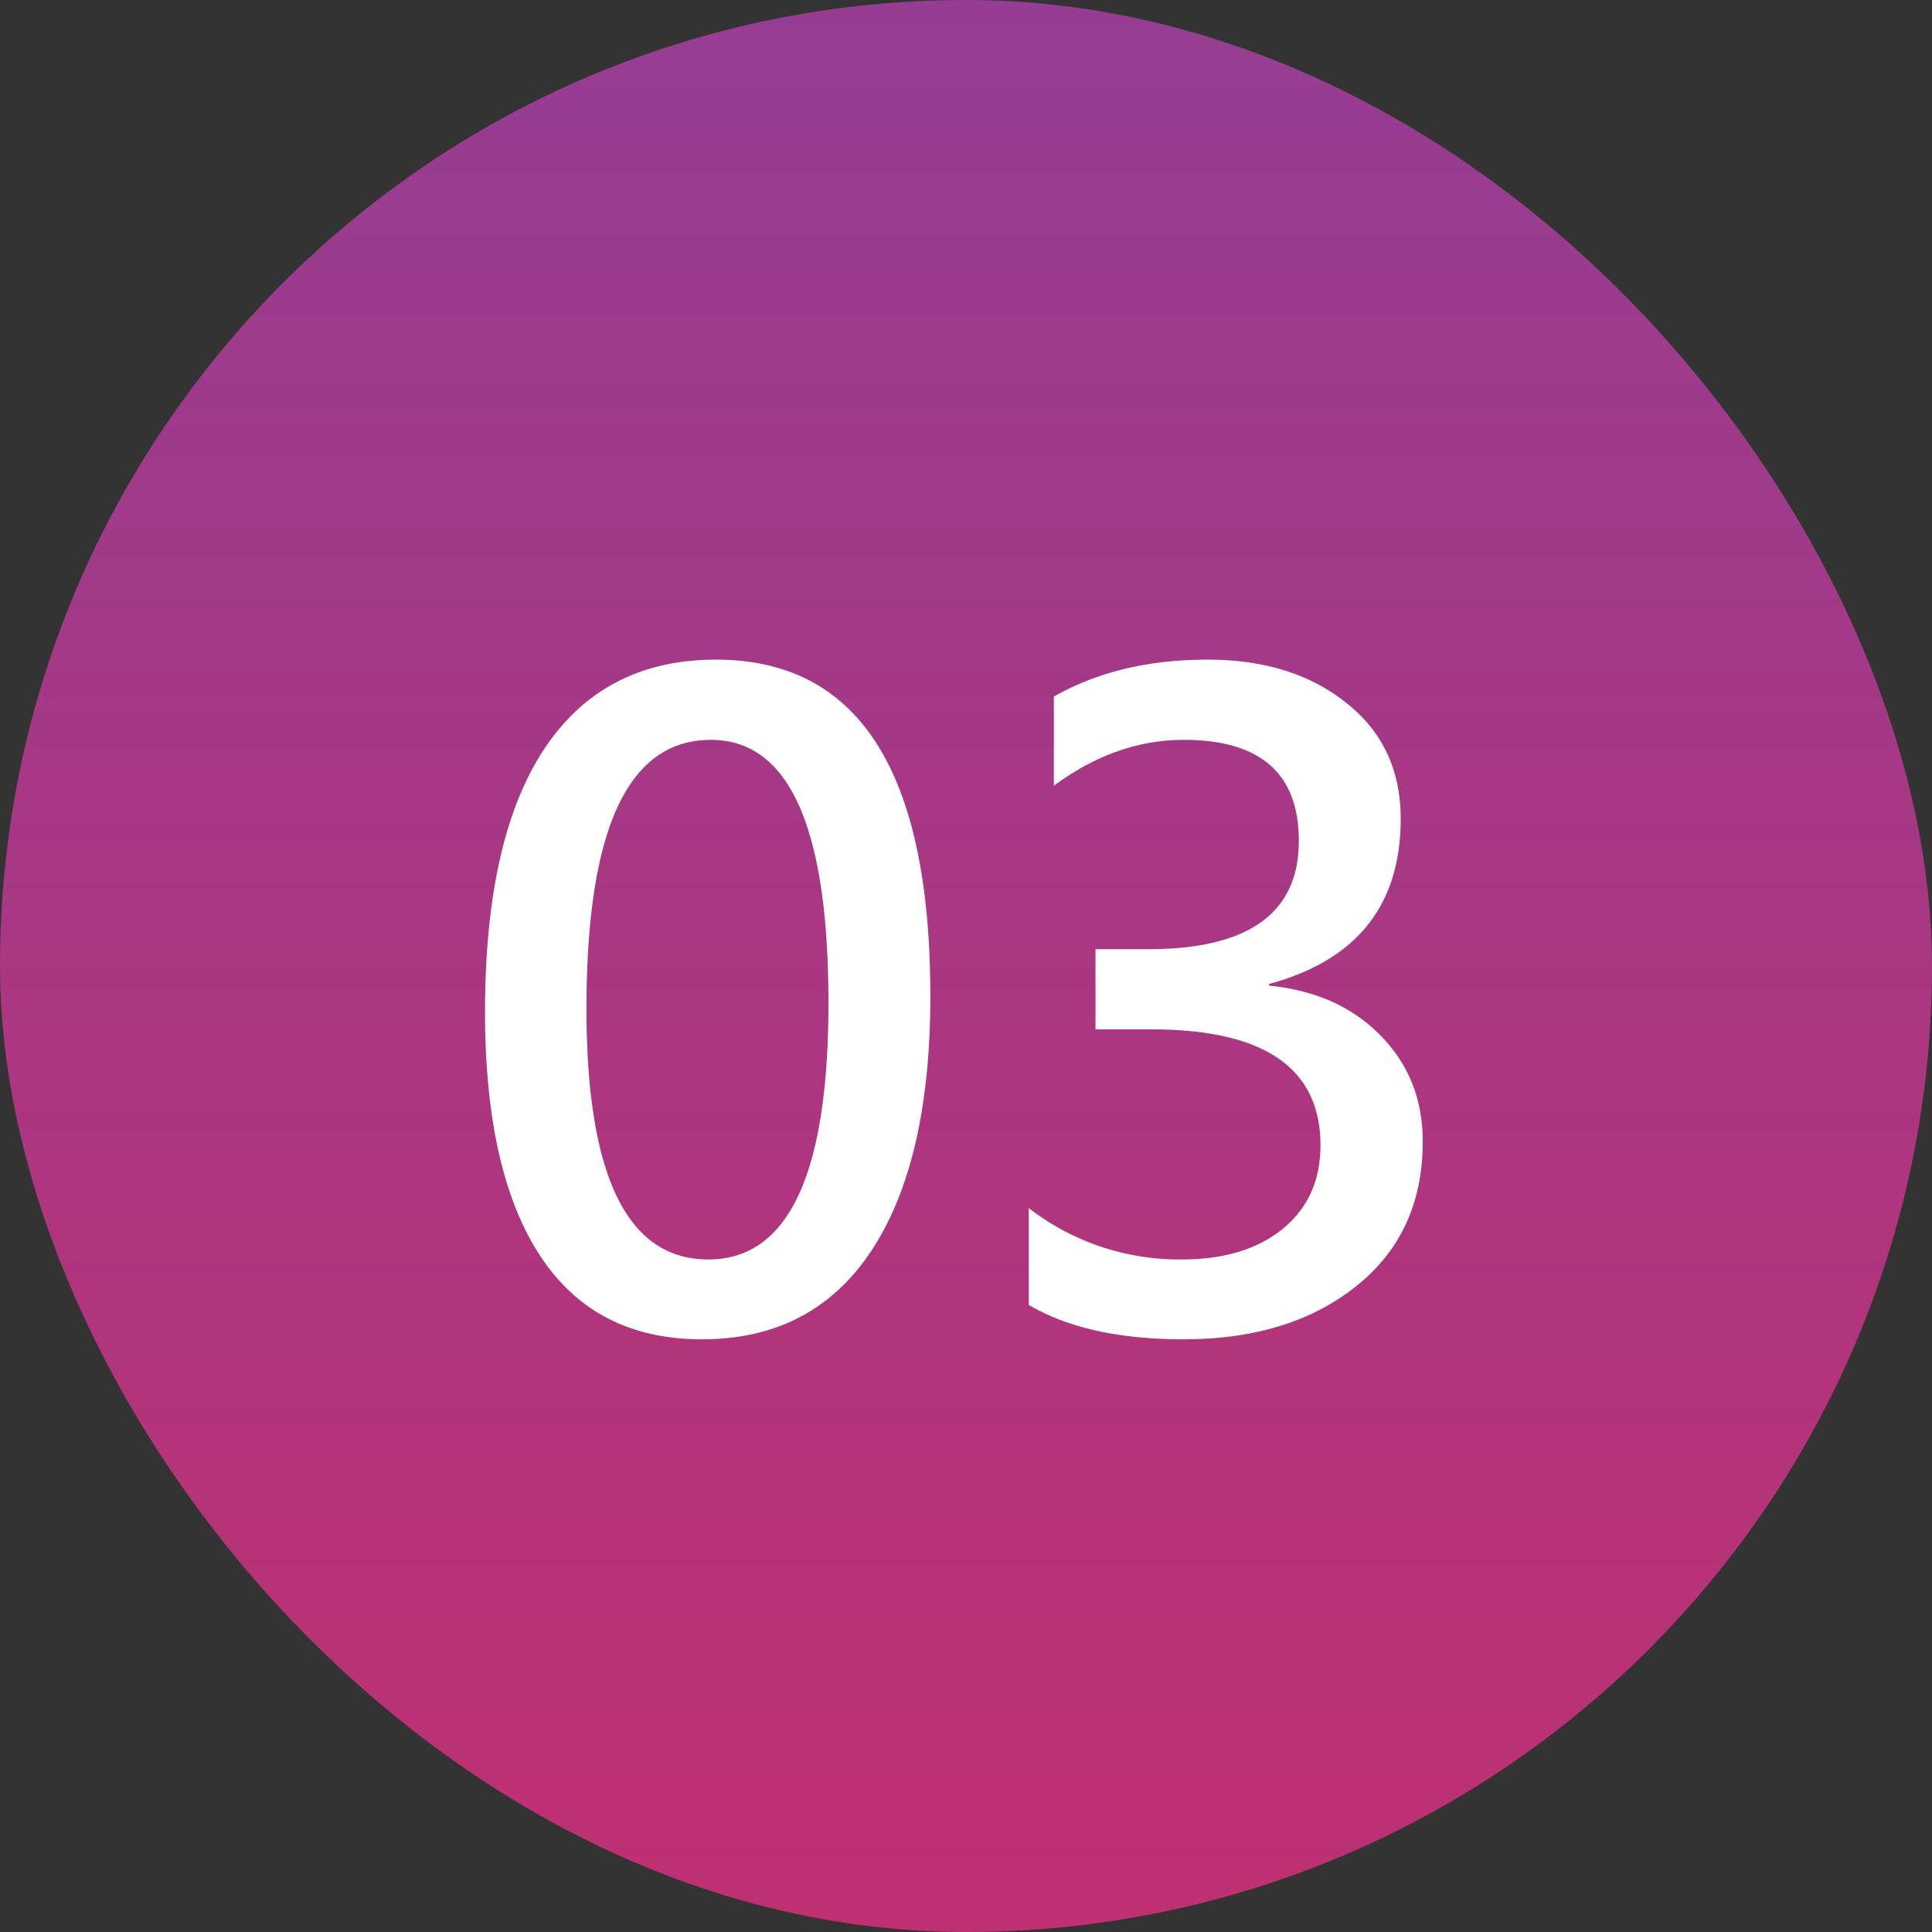
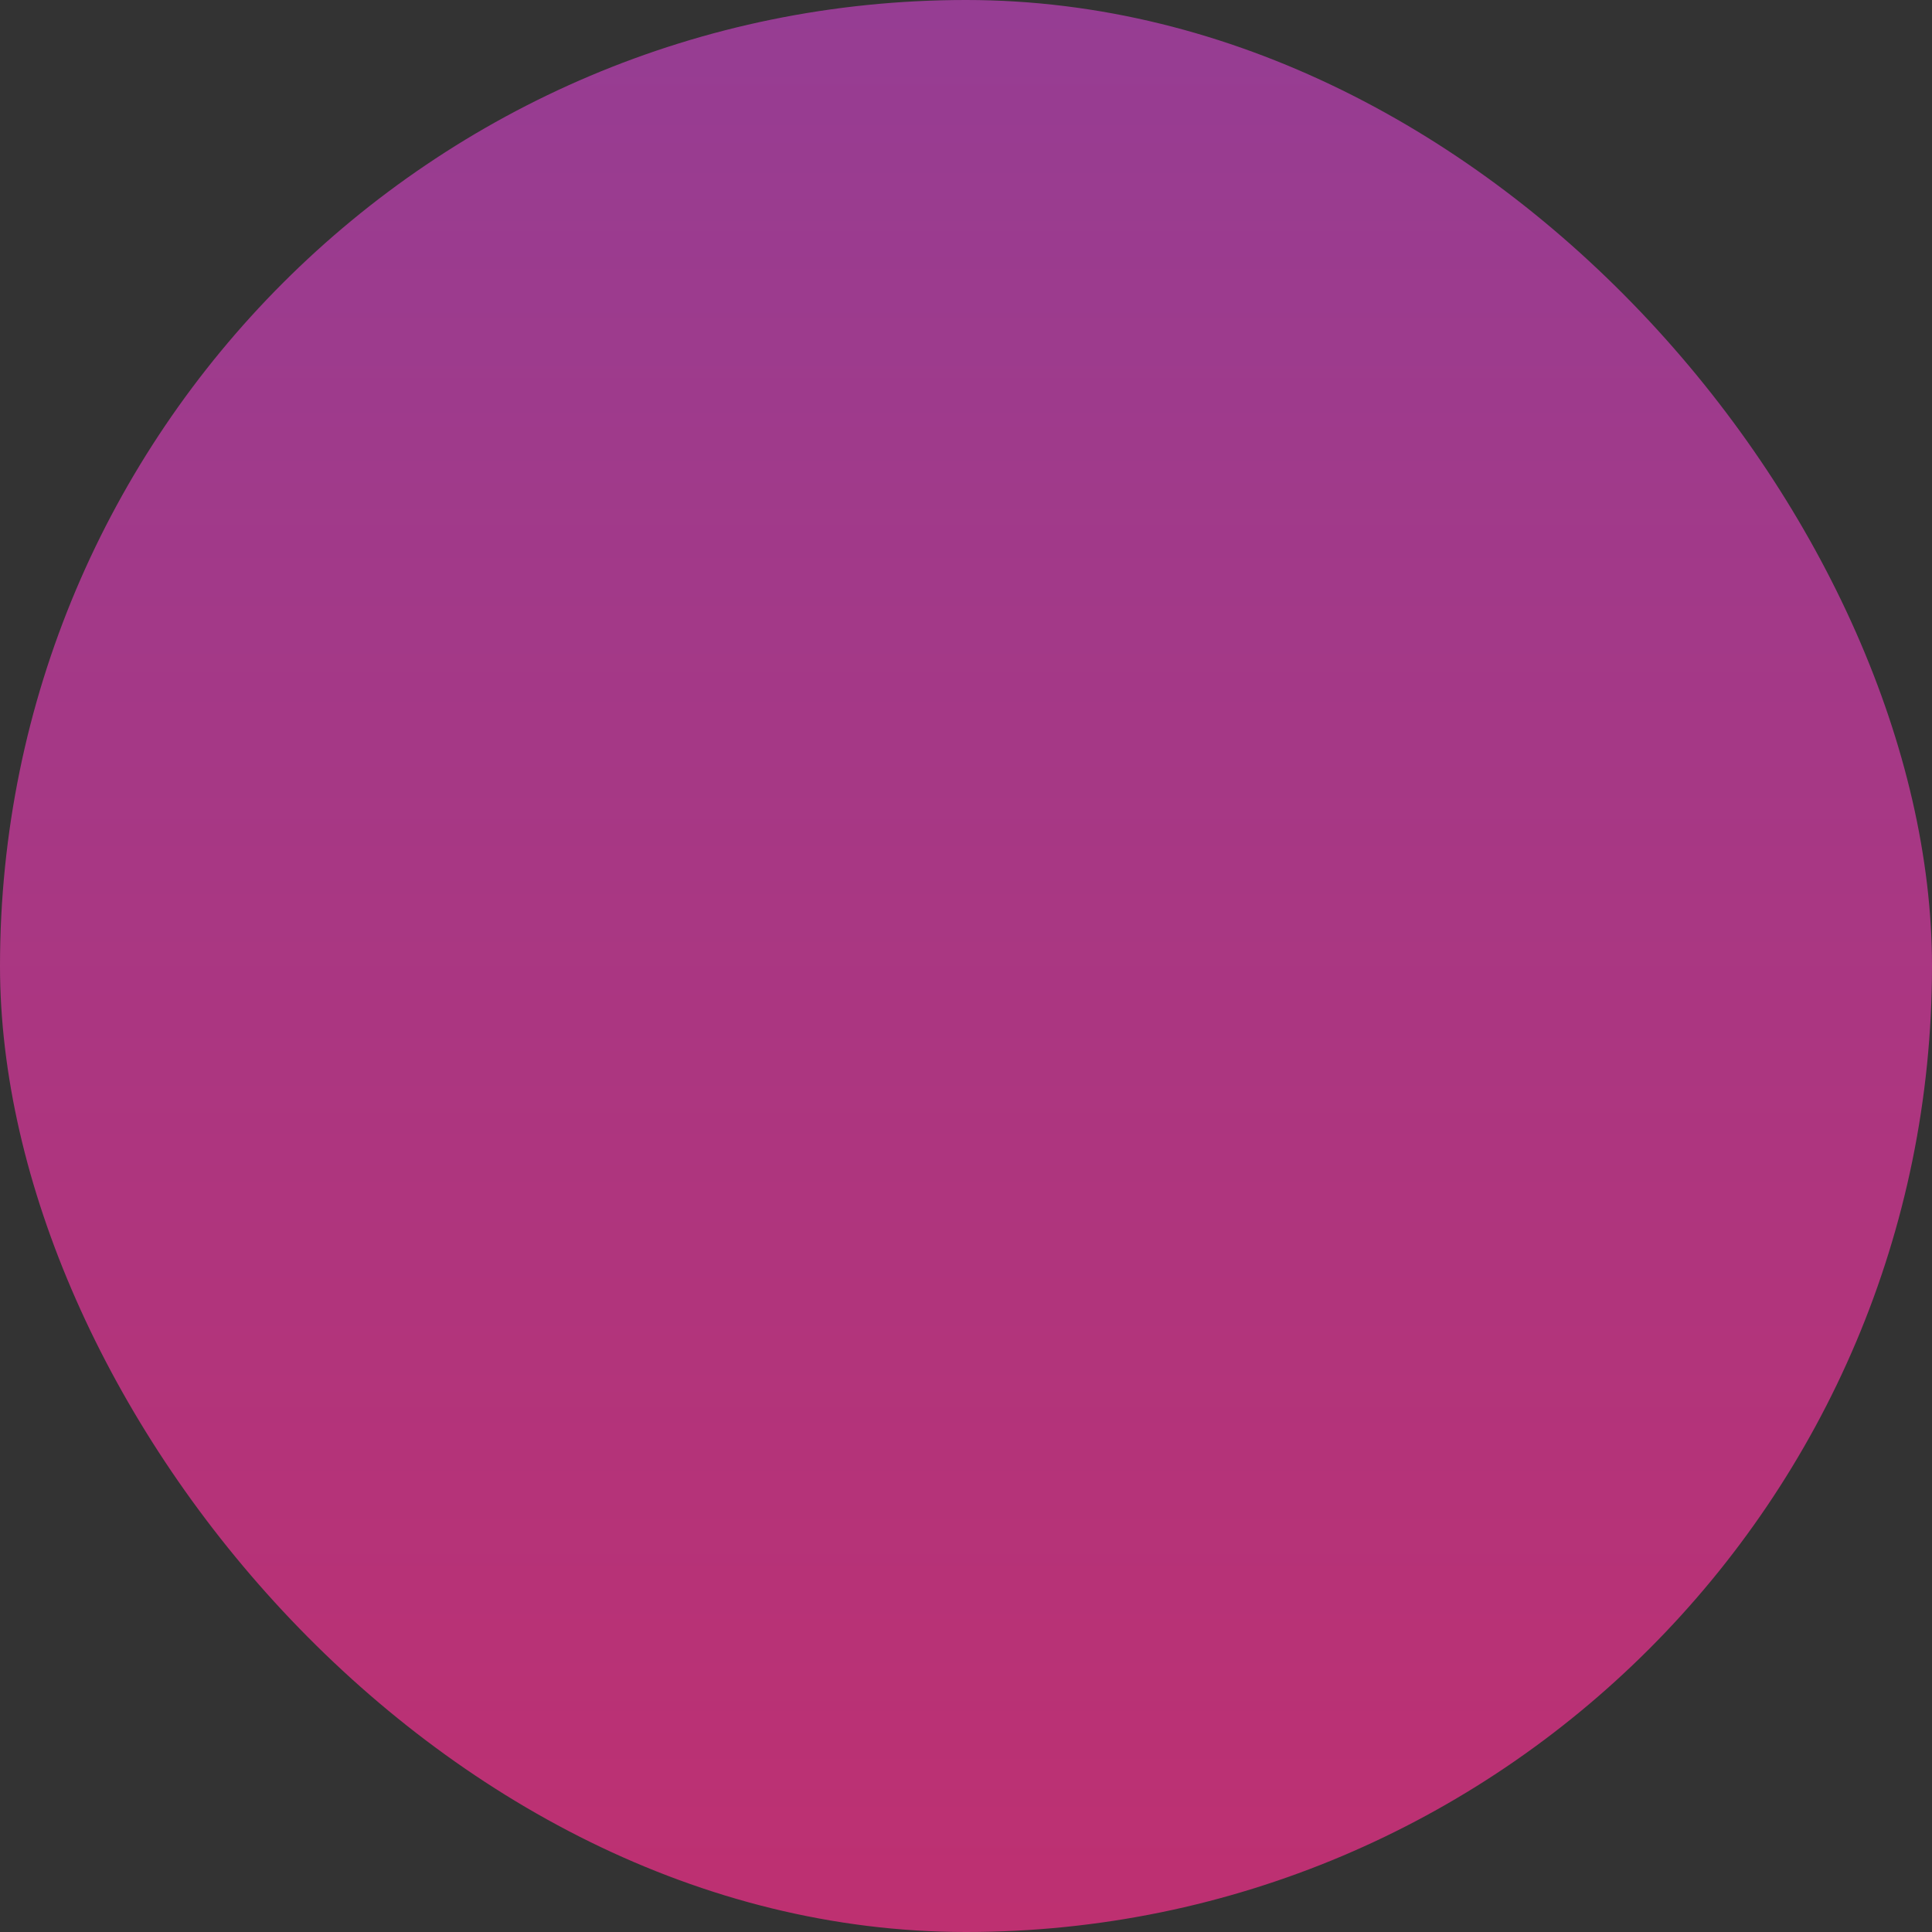
<svg xmlns="http://www.w3.org/2000/svg" width="40" height="40" viewBox="0 0 40 40" fill="none">
  <rect x="0" y="0" width="40" height="40" fill="#333333" stroke="none" />
  <rect width="40" height="40" rx="20" fill="url(#paint0_linear_16263_128878)" />
-   <path d="M10.042 20.952c0-2.39.407-4.204 1.222-5.44.82-1.237 2.007-1.855 3.56-1.855 2.958 0 4.438 2.323 4.438 6.97 0 2.273-.405 4.025-1.213 5.256-.809 1.23-1.98 1.846-3.516 1.846-1.482 0-2.601-.58-3.357-1.74-.756-1.16-1.134-2.84-1.134-5.037zm2.1-.079c0 3.469.841 5.203 2.523 5.203 1.658 0 2.487-1.77 2.487-5.308 0-3.633-.811-5.45-2.434-5.45-1.717 0-2.575 1.852-2.575 5.555zm9.159 4.14a5.09 5.09 0 003.164 1.063c.873 0 1.57-.21 2.092-.633.521-.427.782-1.005.782-1.731 0-1.6-1.166-2.4-3.498-2.4h-1.16v-1.66h1.09c2.08 0 3.12-.748 3.12-2.242 0-1.394-.794-2.092-2.382-2.092-.938 0-1.834.317-2.69.95v-1.846c.897-.51 1.957-.765 3.182-.765 1.172 0 2.13.3 2.874.897.75.591 1.125 1.391 1.125 2.4 0 1.786-.908 2.926-2.725 3.418v.035c.961.094 1.732.44 2.312 1.037.58.592.87 1.322.87 2.189 0 1.265-.46 2.265-1.38 2.997-.914.732-2.106 1.099-3.577 1.099-1.33 0-2.396-.238-3.2-.712v-2.004z" fill="#fff" />
  <defs>
    <linearGradient id="paint0_linear_16263_128878" x1="19.3" y1="-5.875" x2="19.3" y2="45.875" gradientUnits="userSpaceOnUse">
      <stop stop-color="#903F98" />
      <stop offset="1" stop-color="#C42E6C" />
    </linearGradient>
  </defs>
</svg>